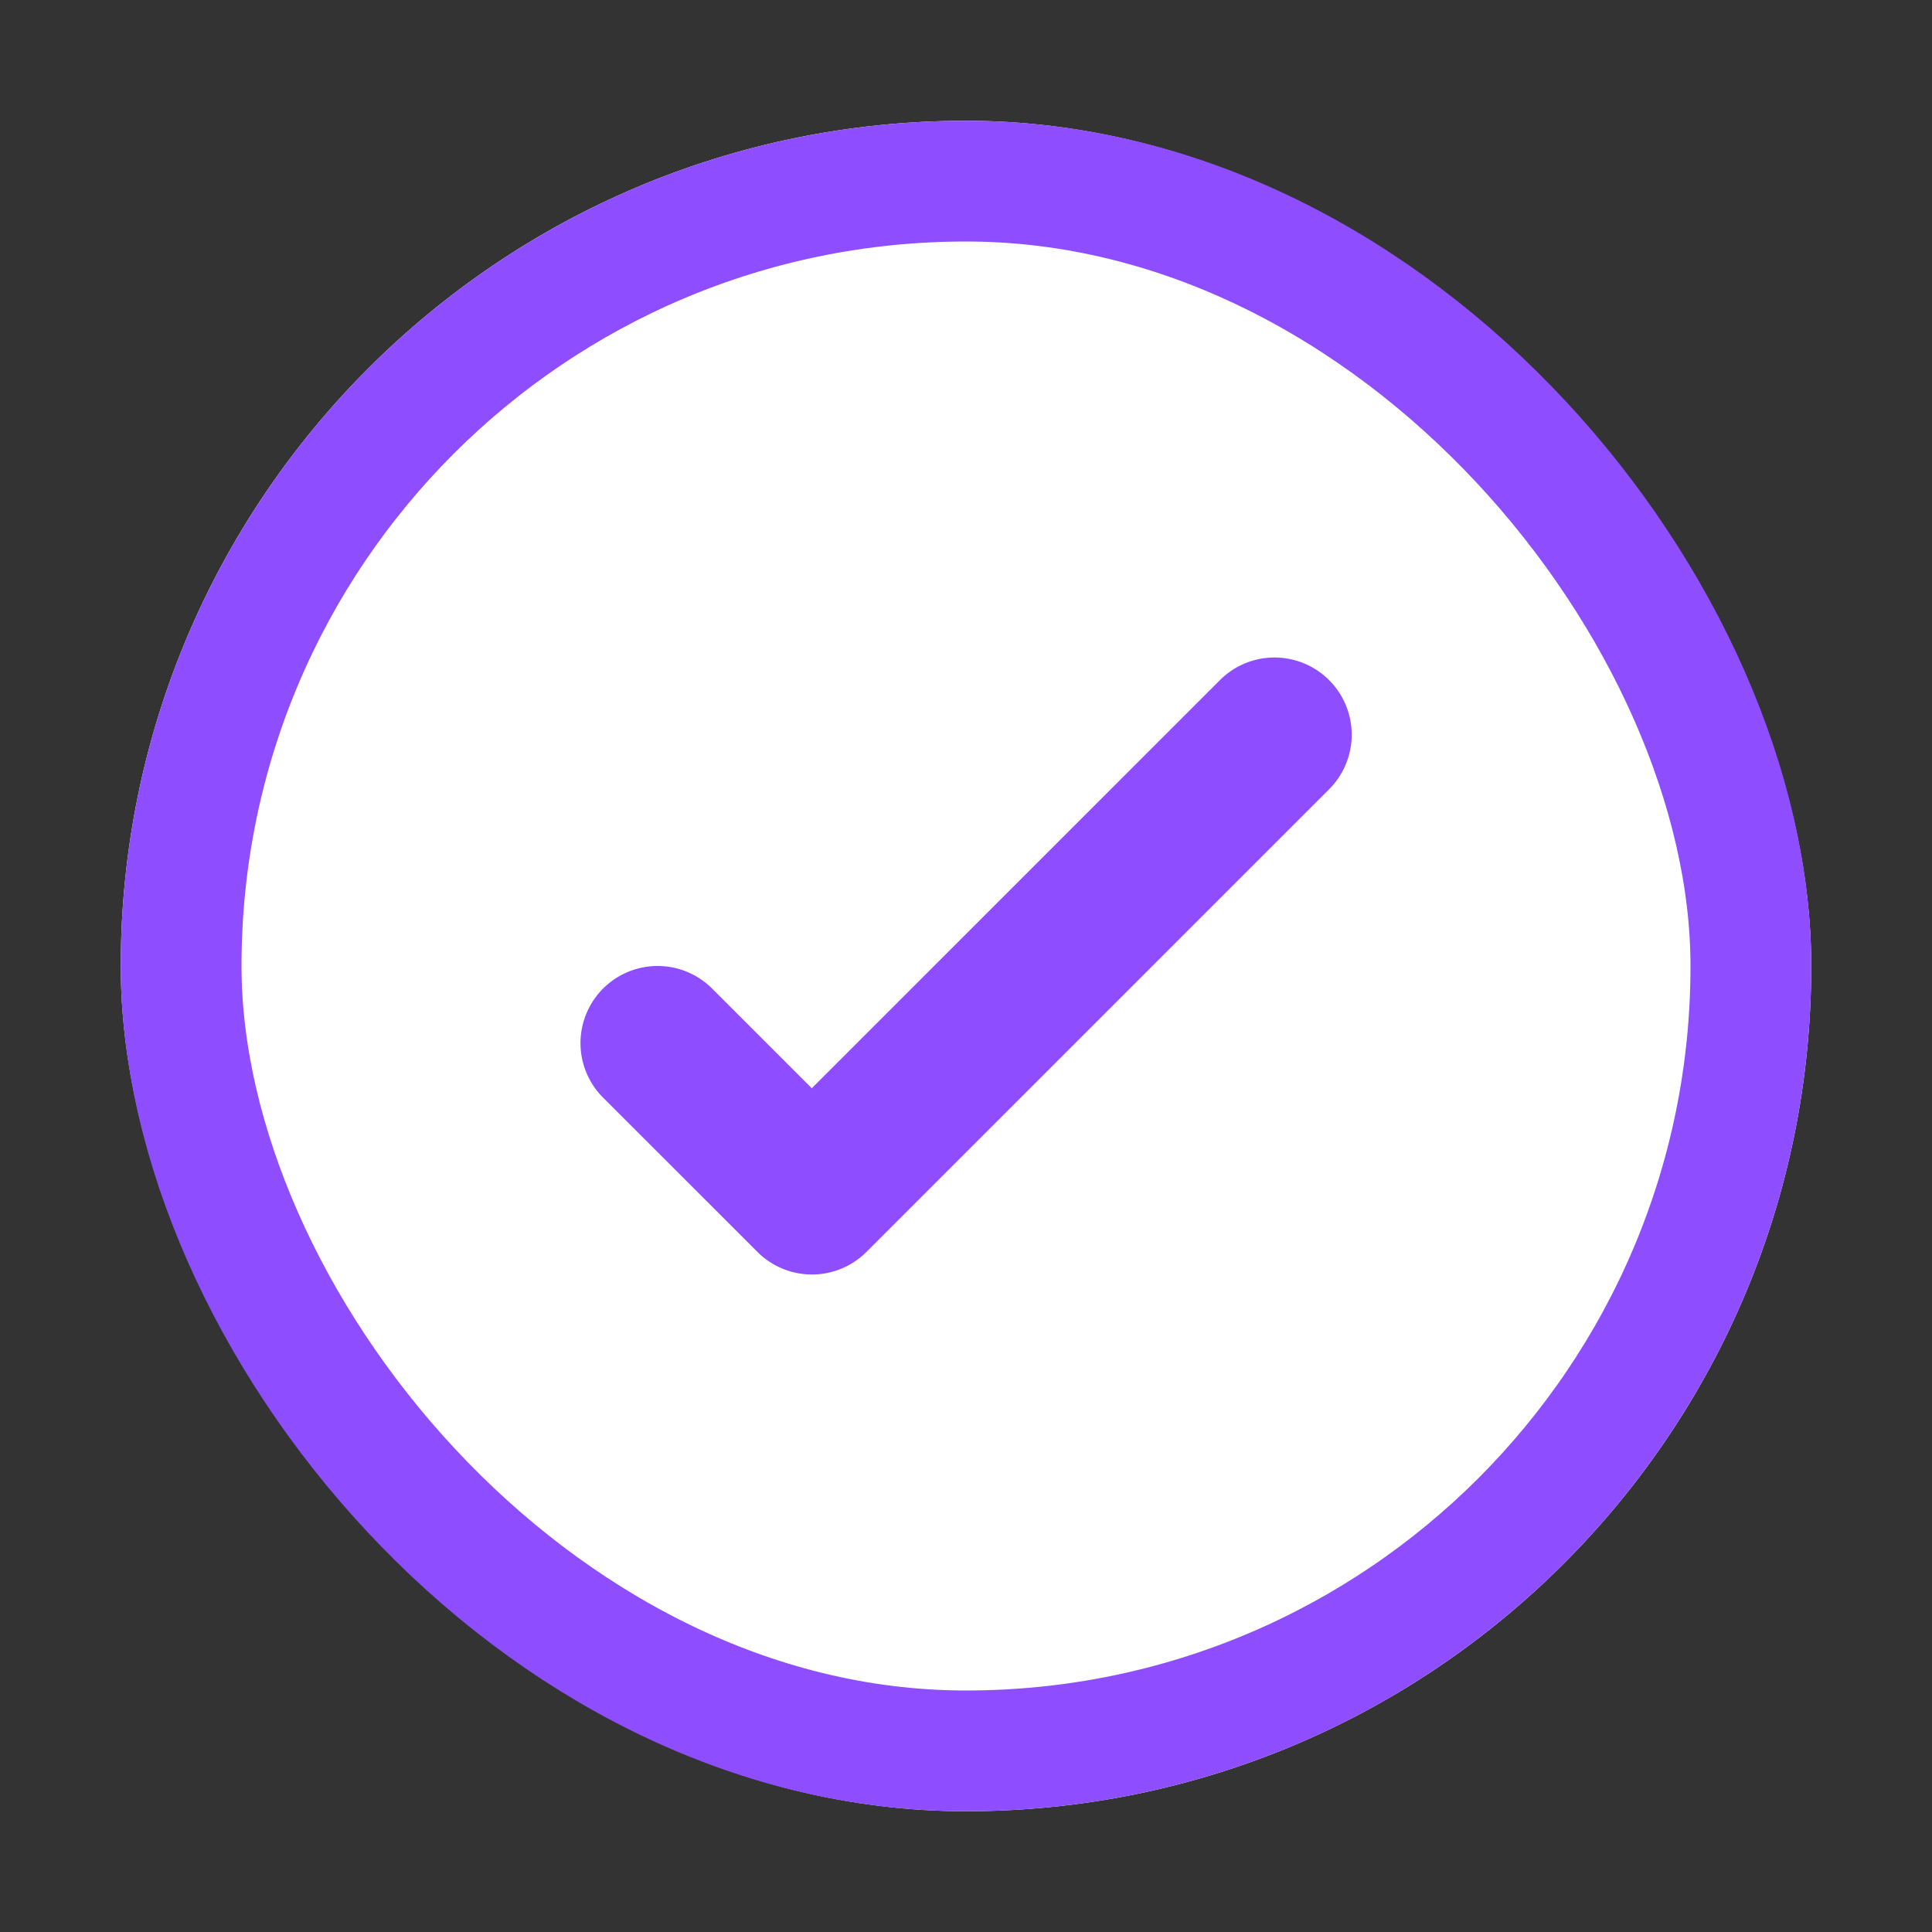
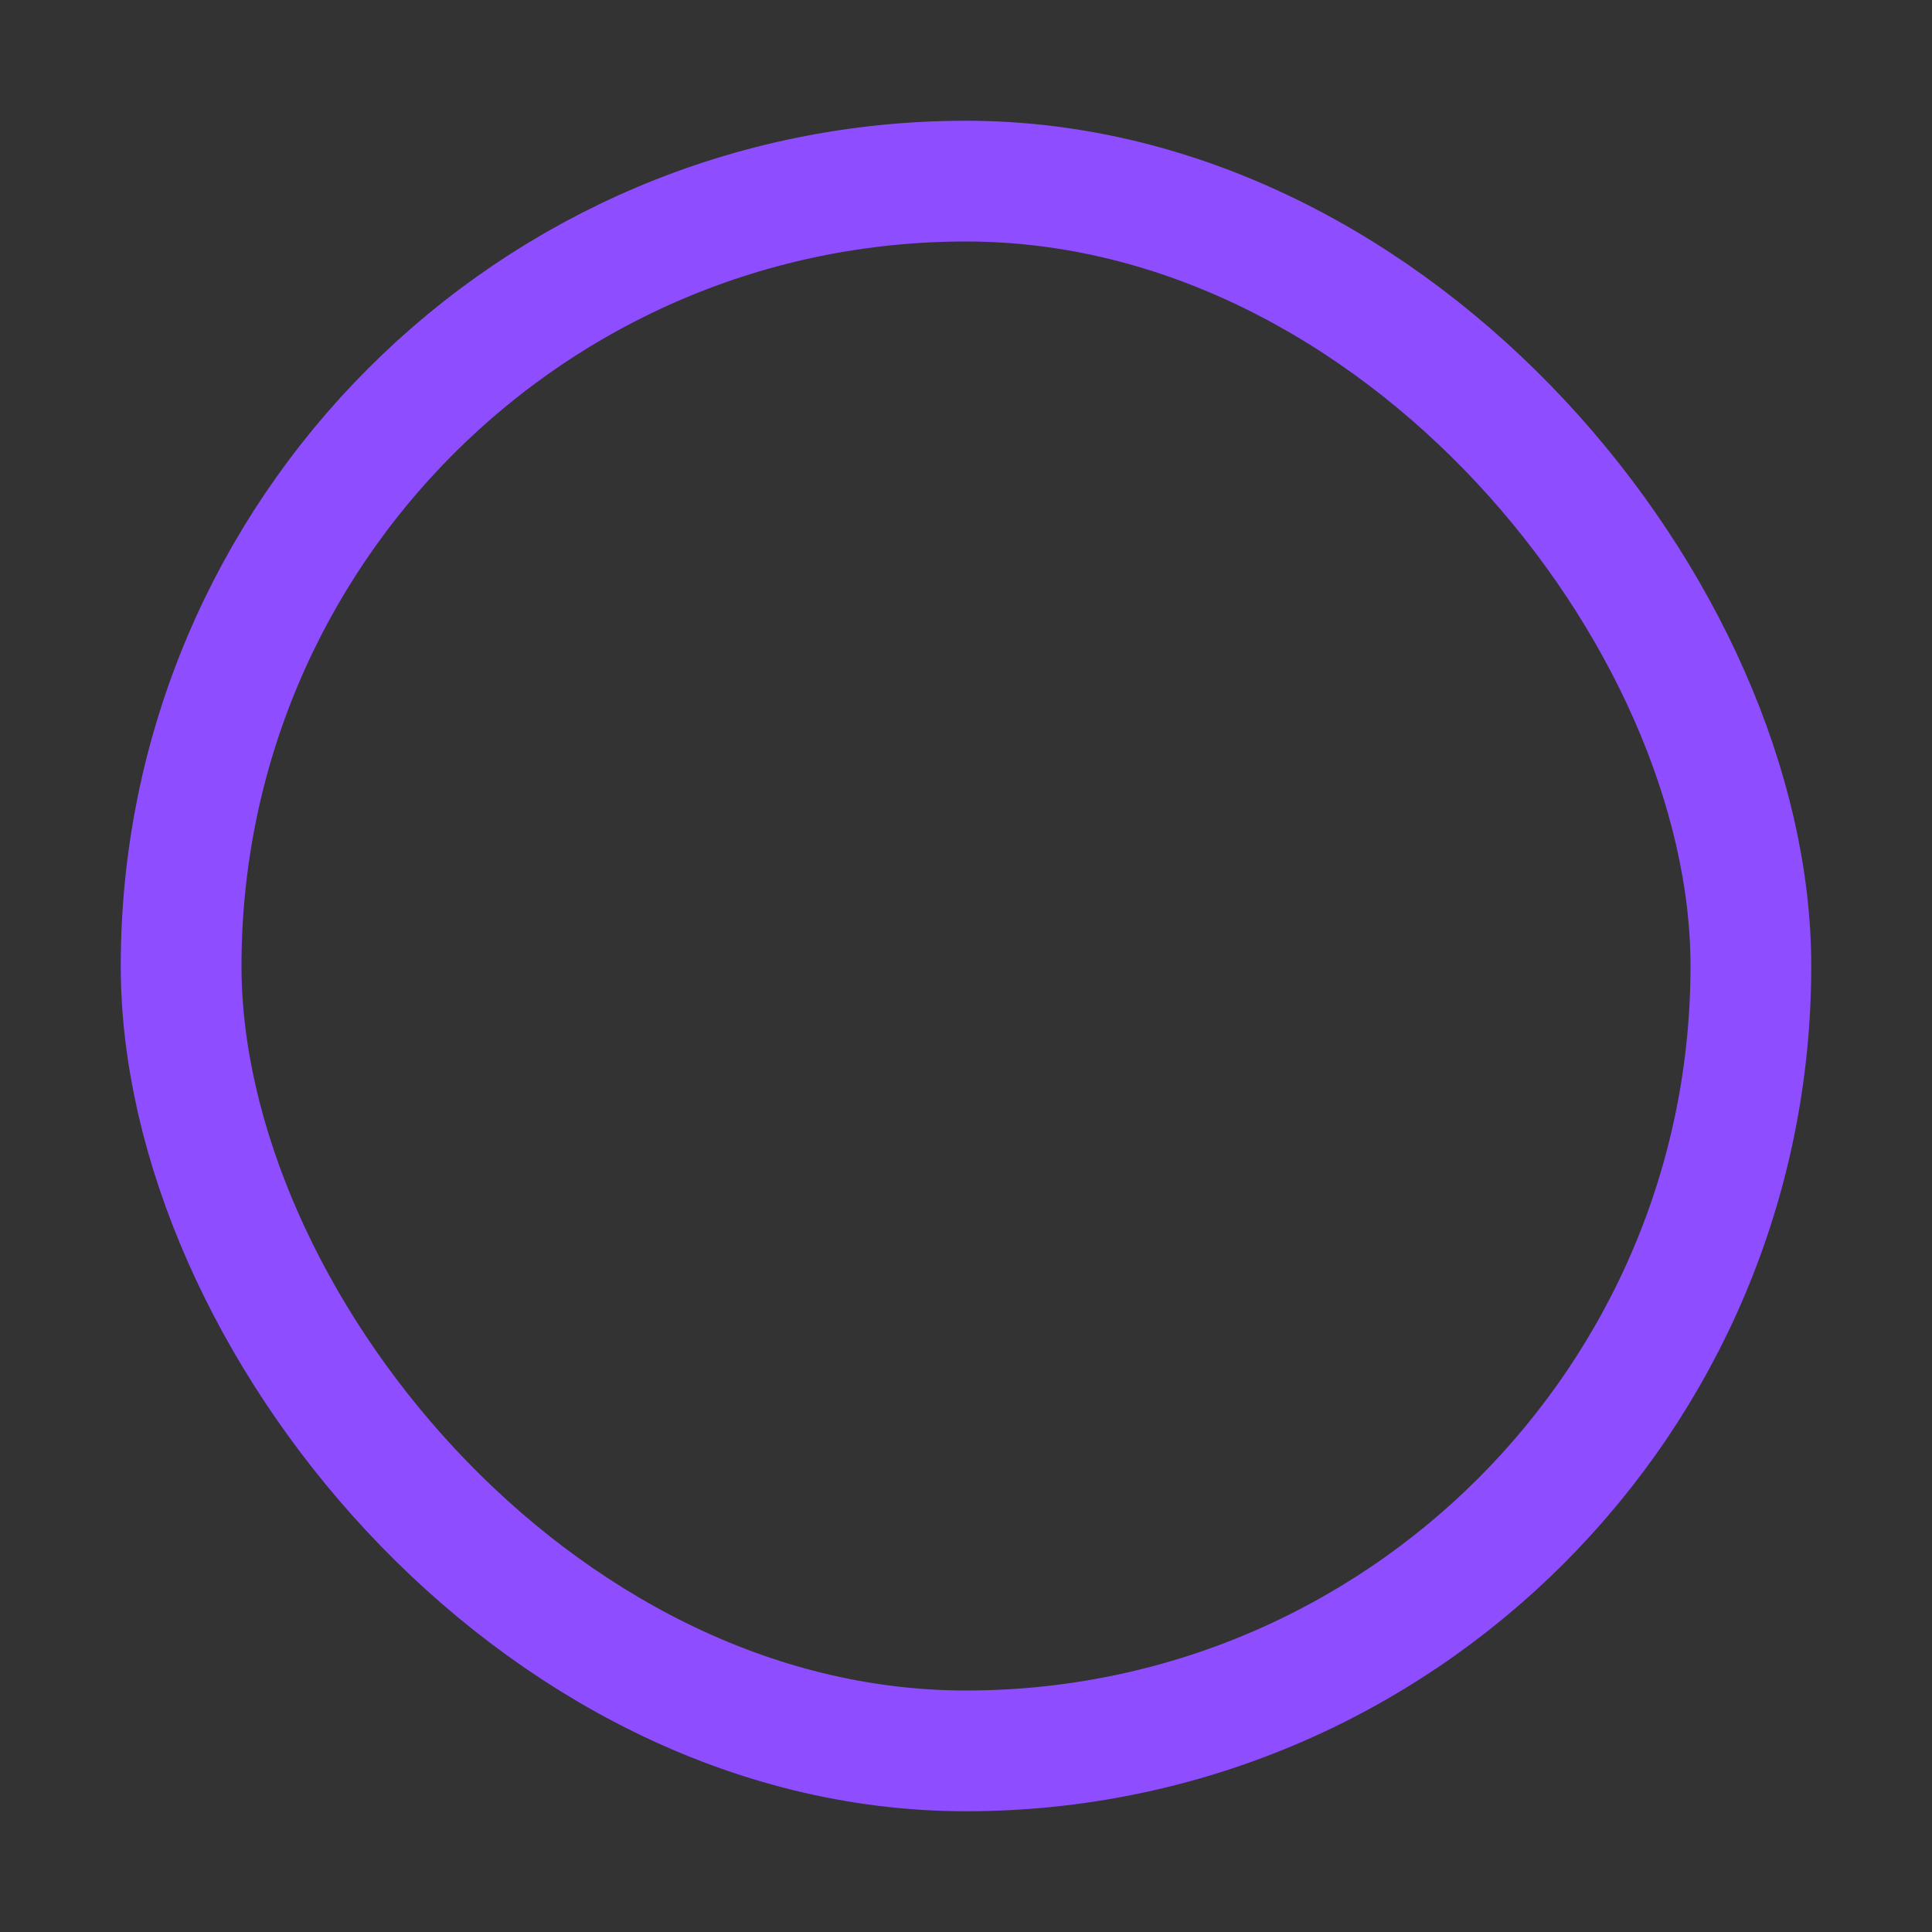
<svg xmlns="http://www.w3.org/2000/svg" width="32" height="32" viewBox="0 0 32 32">
  <rect x="0" y="0" width="32" height="32" fill="#333333" stroke="none" />
  <defs>
    <clipPath id="clip-path">
      <rect id="_1" data-name="1" width="32" height="32" transform="translate(684.973 522.973)" fill="#fff" stroke="#707070" stroke-width="1" opacity="0.1" />
    </clipPath>
  </defs>
  <g id="icon_ok" transform="translate(-684.973 -522.973)" clip-path="url(#clip-path)">
    <g id="_1-2" data-name="1" transform="translate(686.973 524.973)" fill="#fff" stroke="#8E4DFF" stroke-width="2">
-       <rect width="28" height="28" rx="14" stroke="none" />
      <rect x="1" y="1" width="26" height="26" rx="13" fill="none" />
    </g>
-     <path id="_1-3" data-name="1" d="M11.428,20.041,8.874,17.488a1.277,1.277,0,1,1,1.806-1.806l1.651,1.651,6.759-6.759A1.277,1.277,0,1,1,20.9,12.38l-7.662,7.662A1.277,1.277,0,0,1,11.428,20.041Z" transform="translate(686.088 523.665)" fill="#8E4DFF" />
  </g>
</svg>